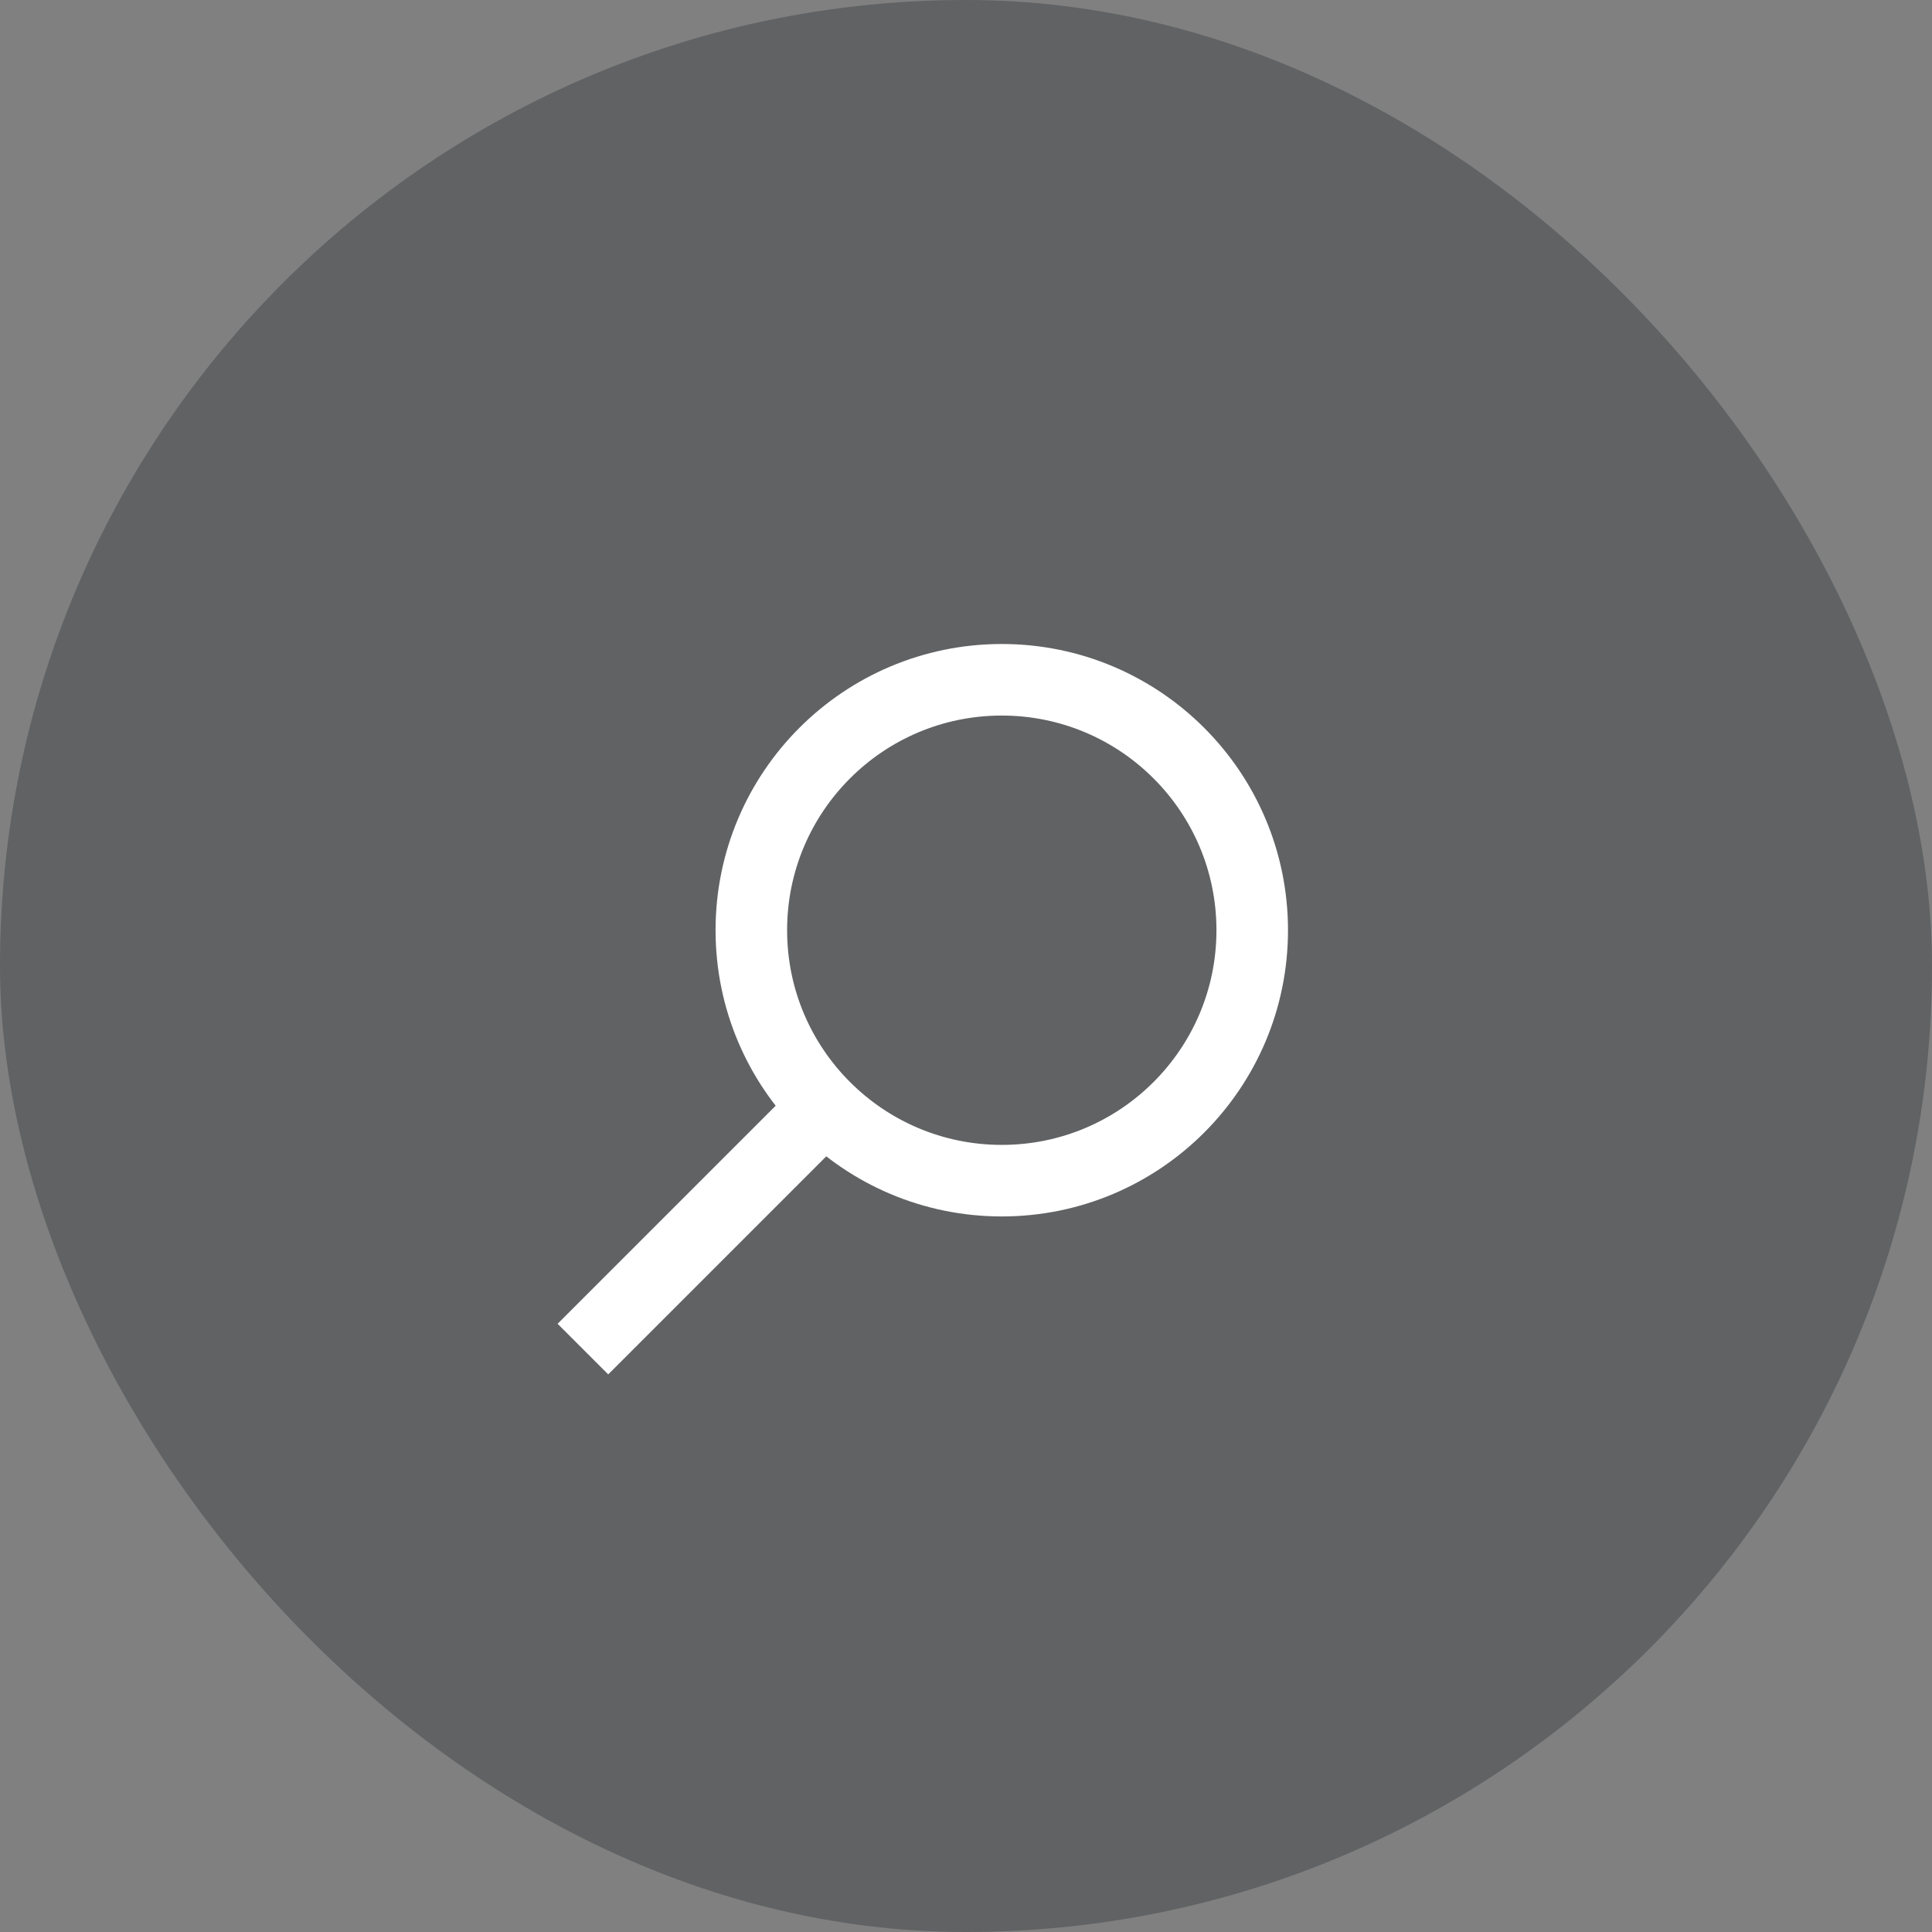
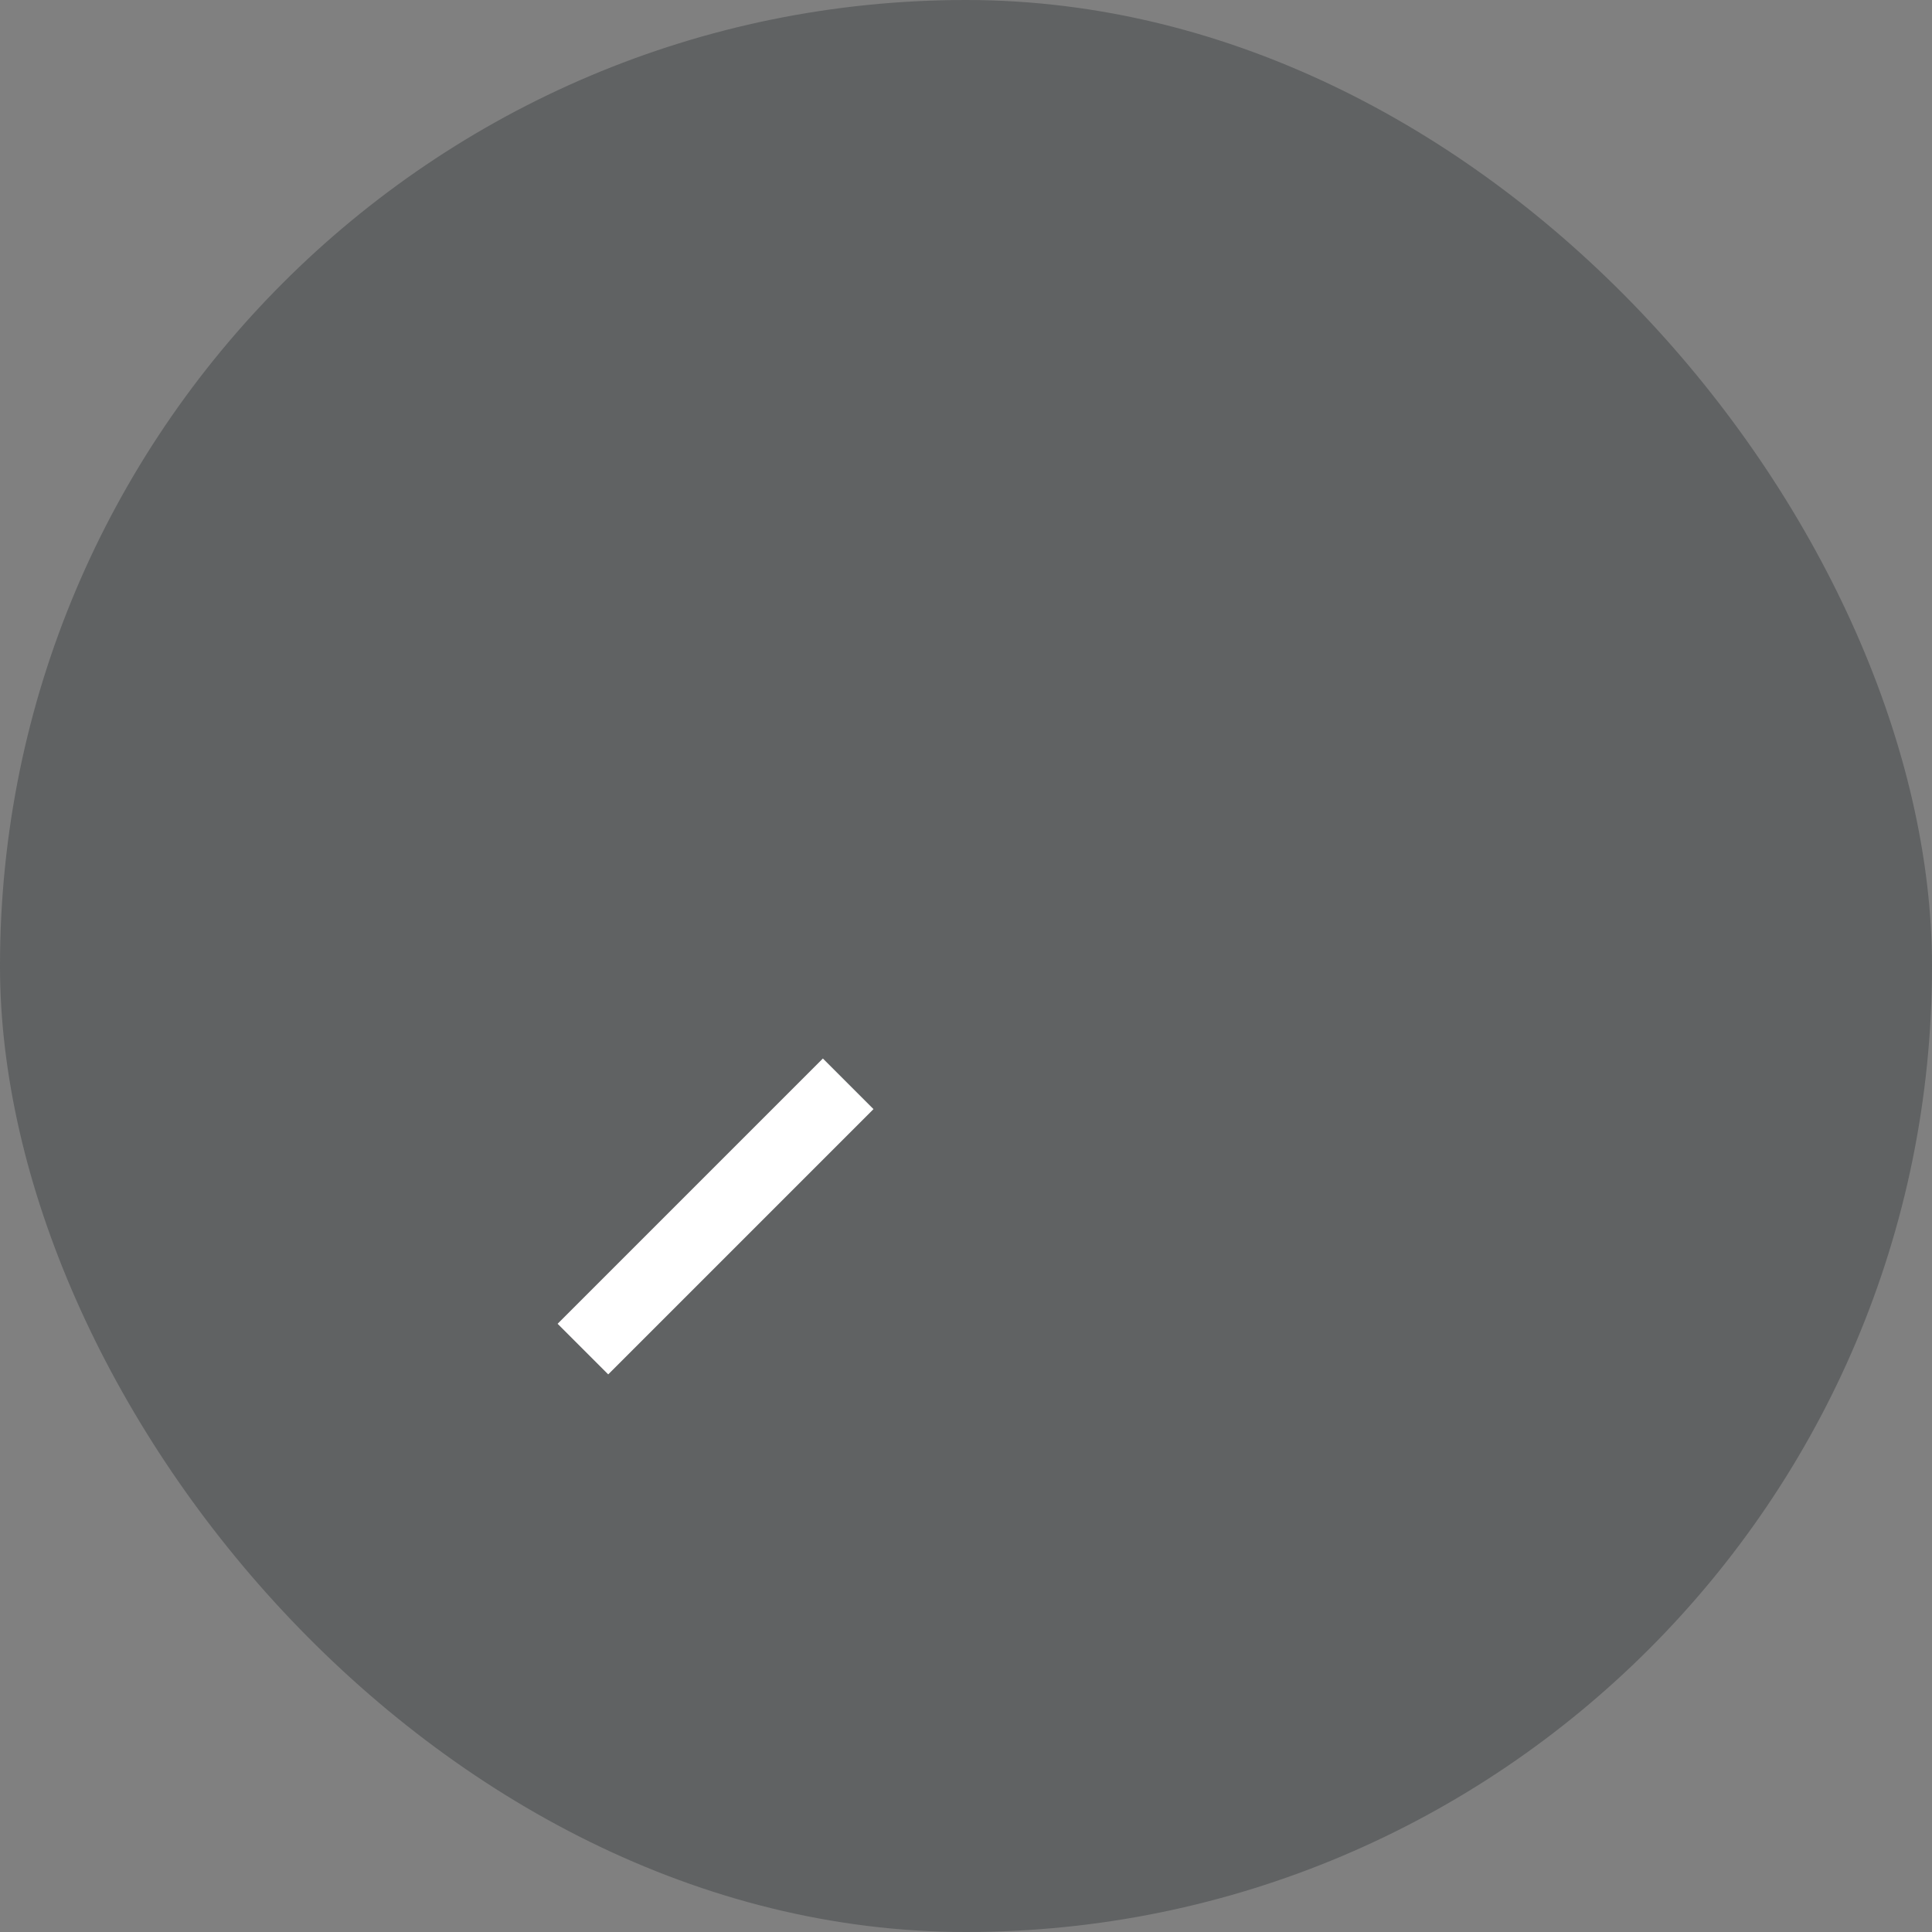
<svg xmlns="http://www.w3.org/2000/svg" width="27px" height="27px" viewBox="0 0 27 27" version="1.1">
  <rect x="0" y="0" width="27" height="27" fill="#808080" stroke="none" />
  <title>5057244D-8FE7-43C9-A839-B6883C615B66</title>
  <desc>Created with sketchtool.</desc>
  <g id="Sitemap" stroke="none" stroke-width="1" fill="none" fill-rule="evenodd">
    <g id="Plans-Mobile" transform="translate(-175, -659)">
      <g id="Link-on-Image-Copy-2" transform="translate(175, 659)">
        <g id="Magnify">
          <rect id="Rectangle-Copy" fill-opacity="0.5" fill="#414546" x="0" y="0" width="27" height="27" rx="13.5" />
          <g id="Group" transform="translate(8, 9)" stroke="#FFFFFF">
-             <circle id="Oval" cx="6" cy="4" r="3.5" />
            <line x1="0.5" y1="9.5" x2="3.5" y2="6.5" id="Line" stroke-linecap="square" />
          </g>
        </g>
      </g>
    </g>
  </g>
</svg>